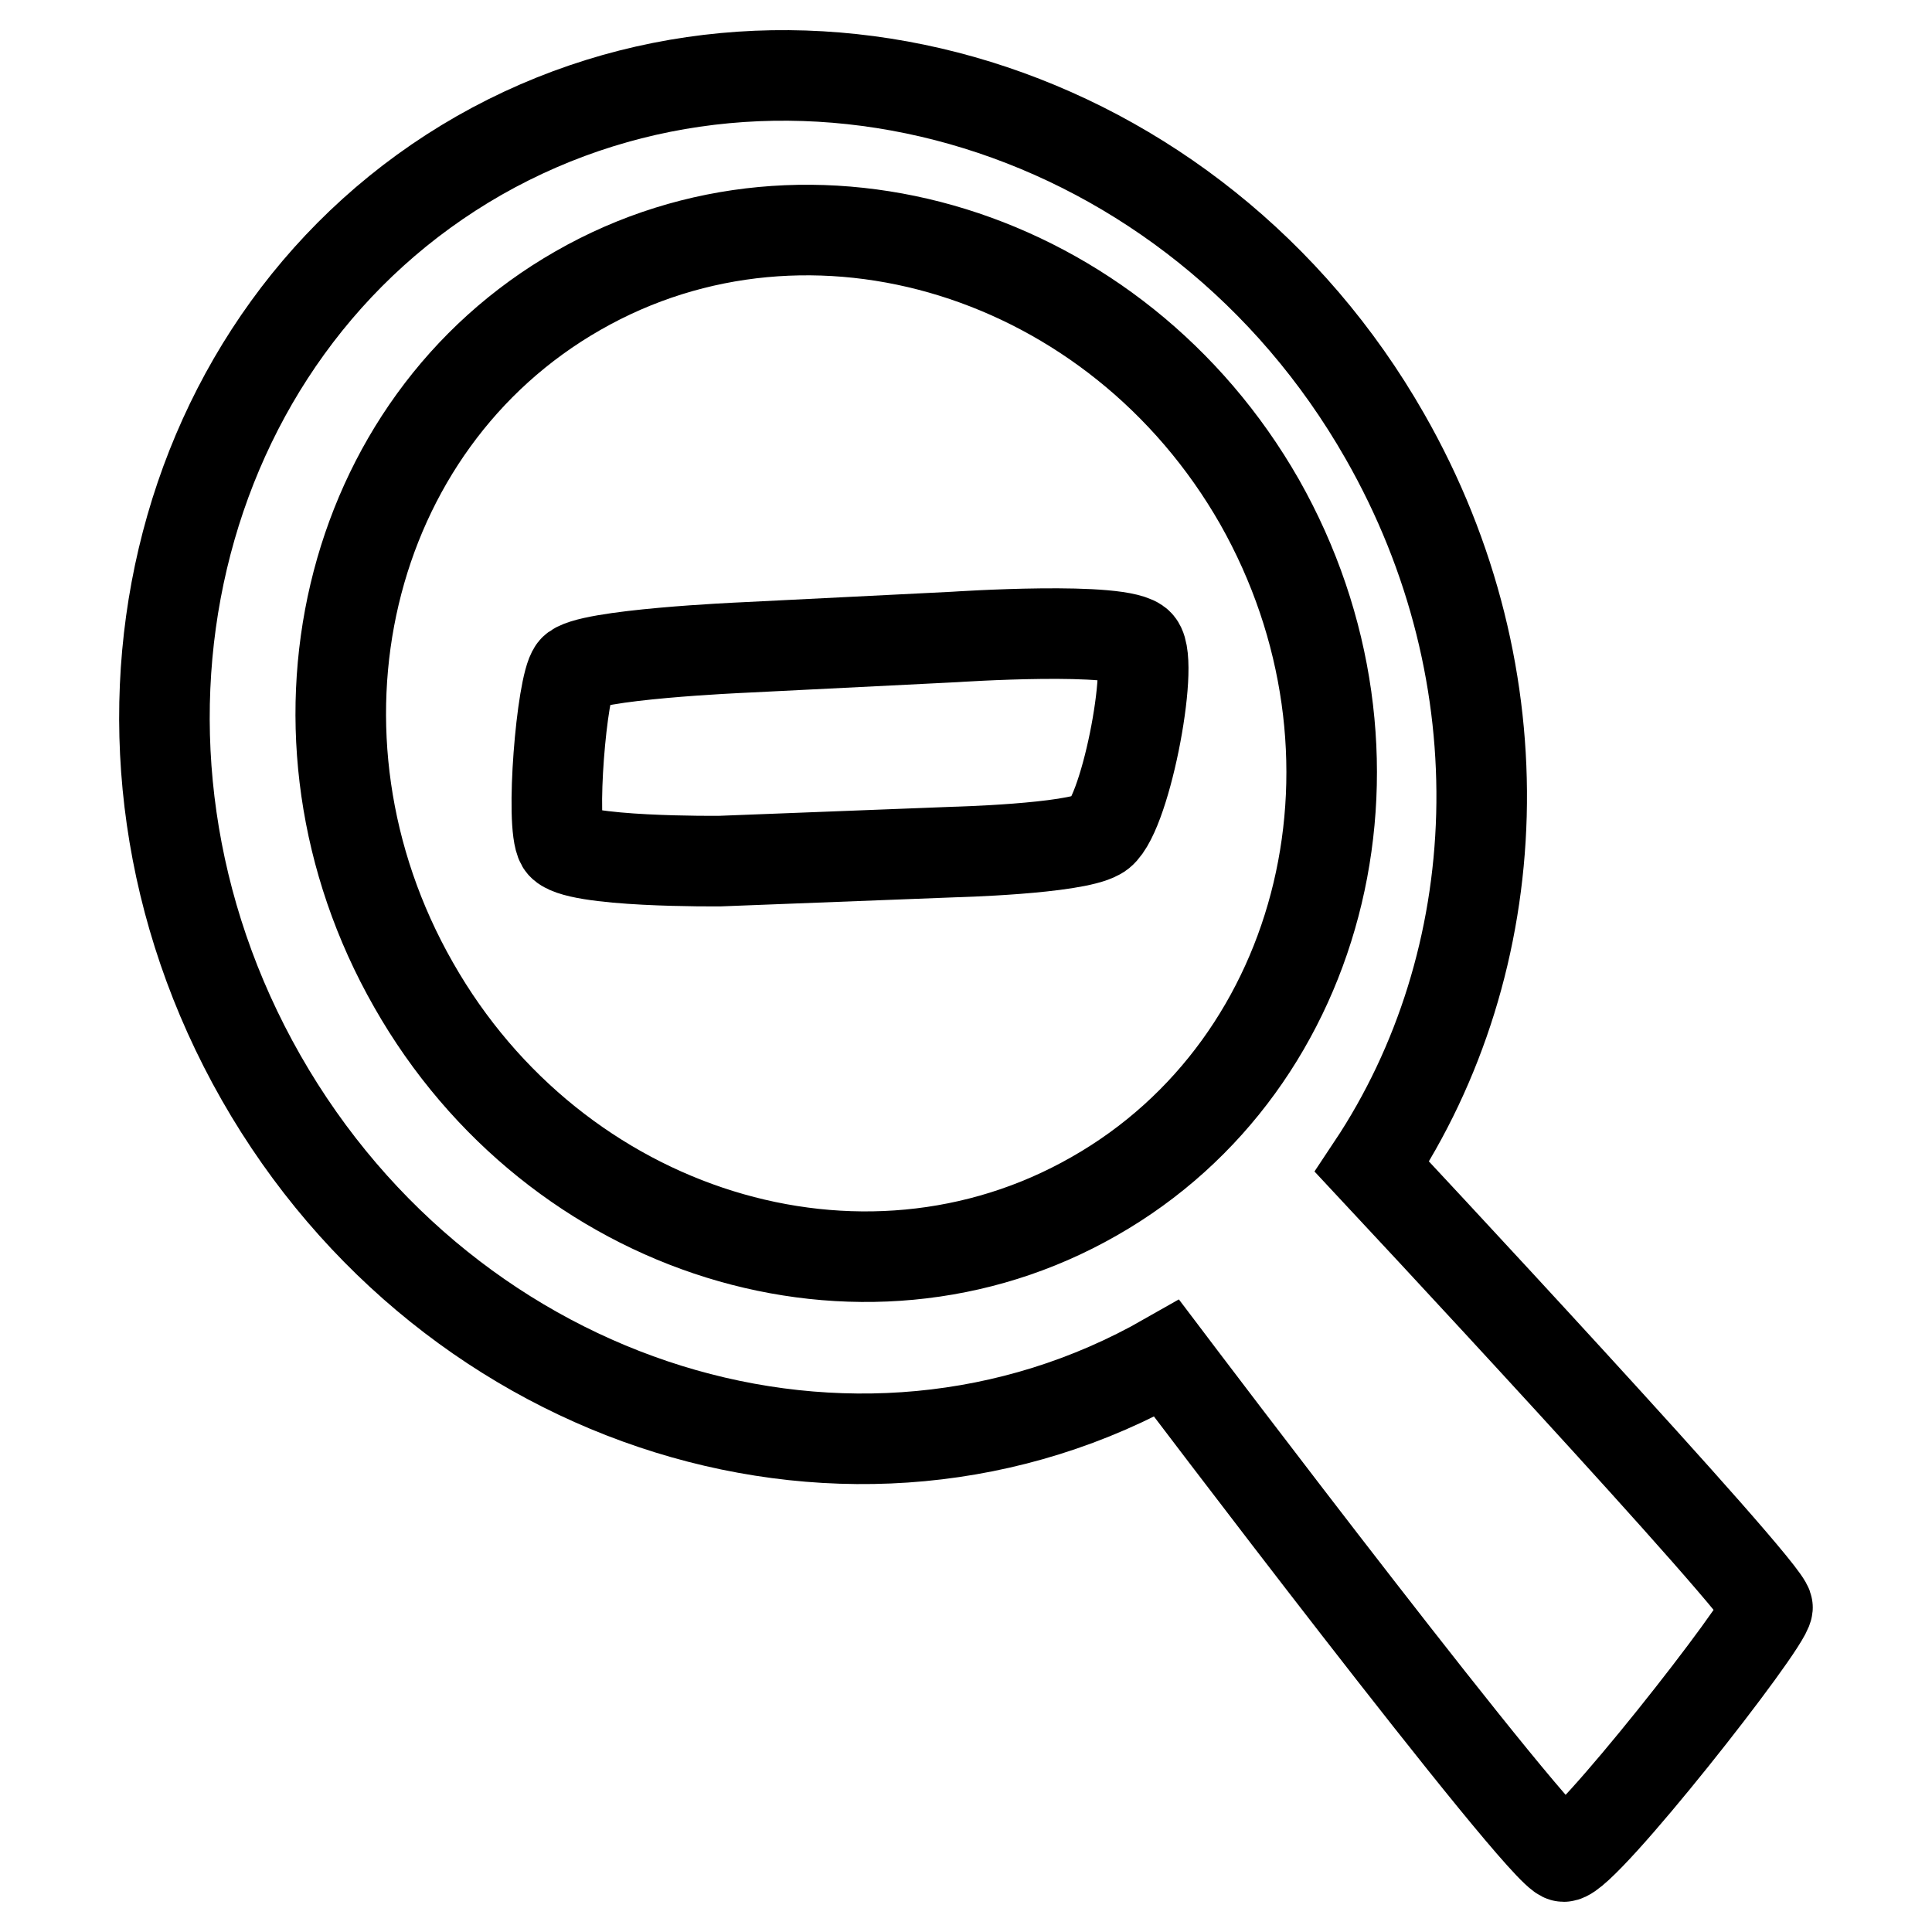
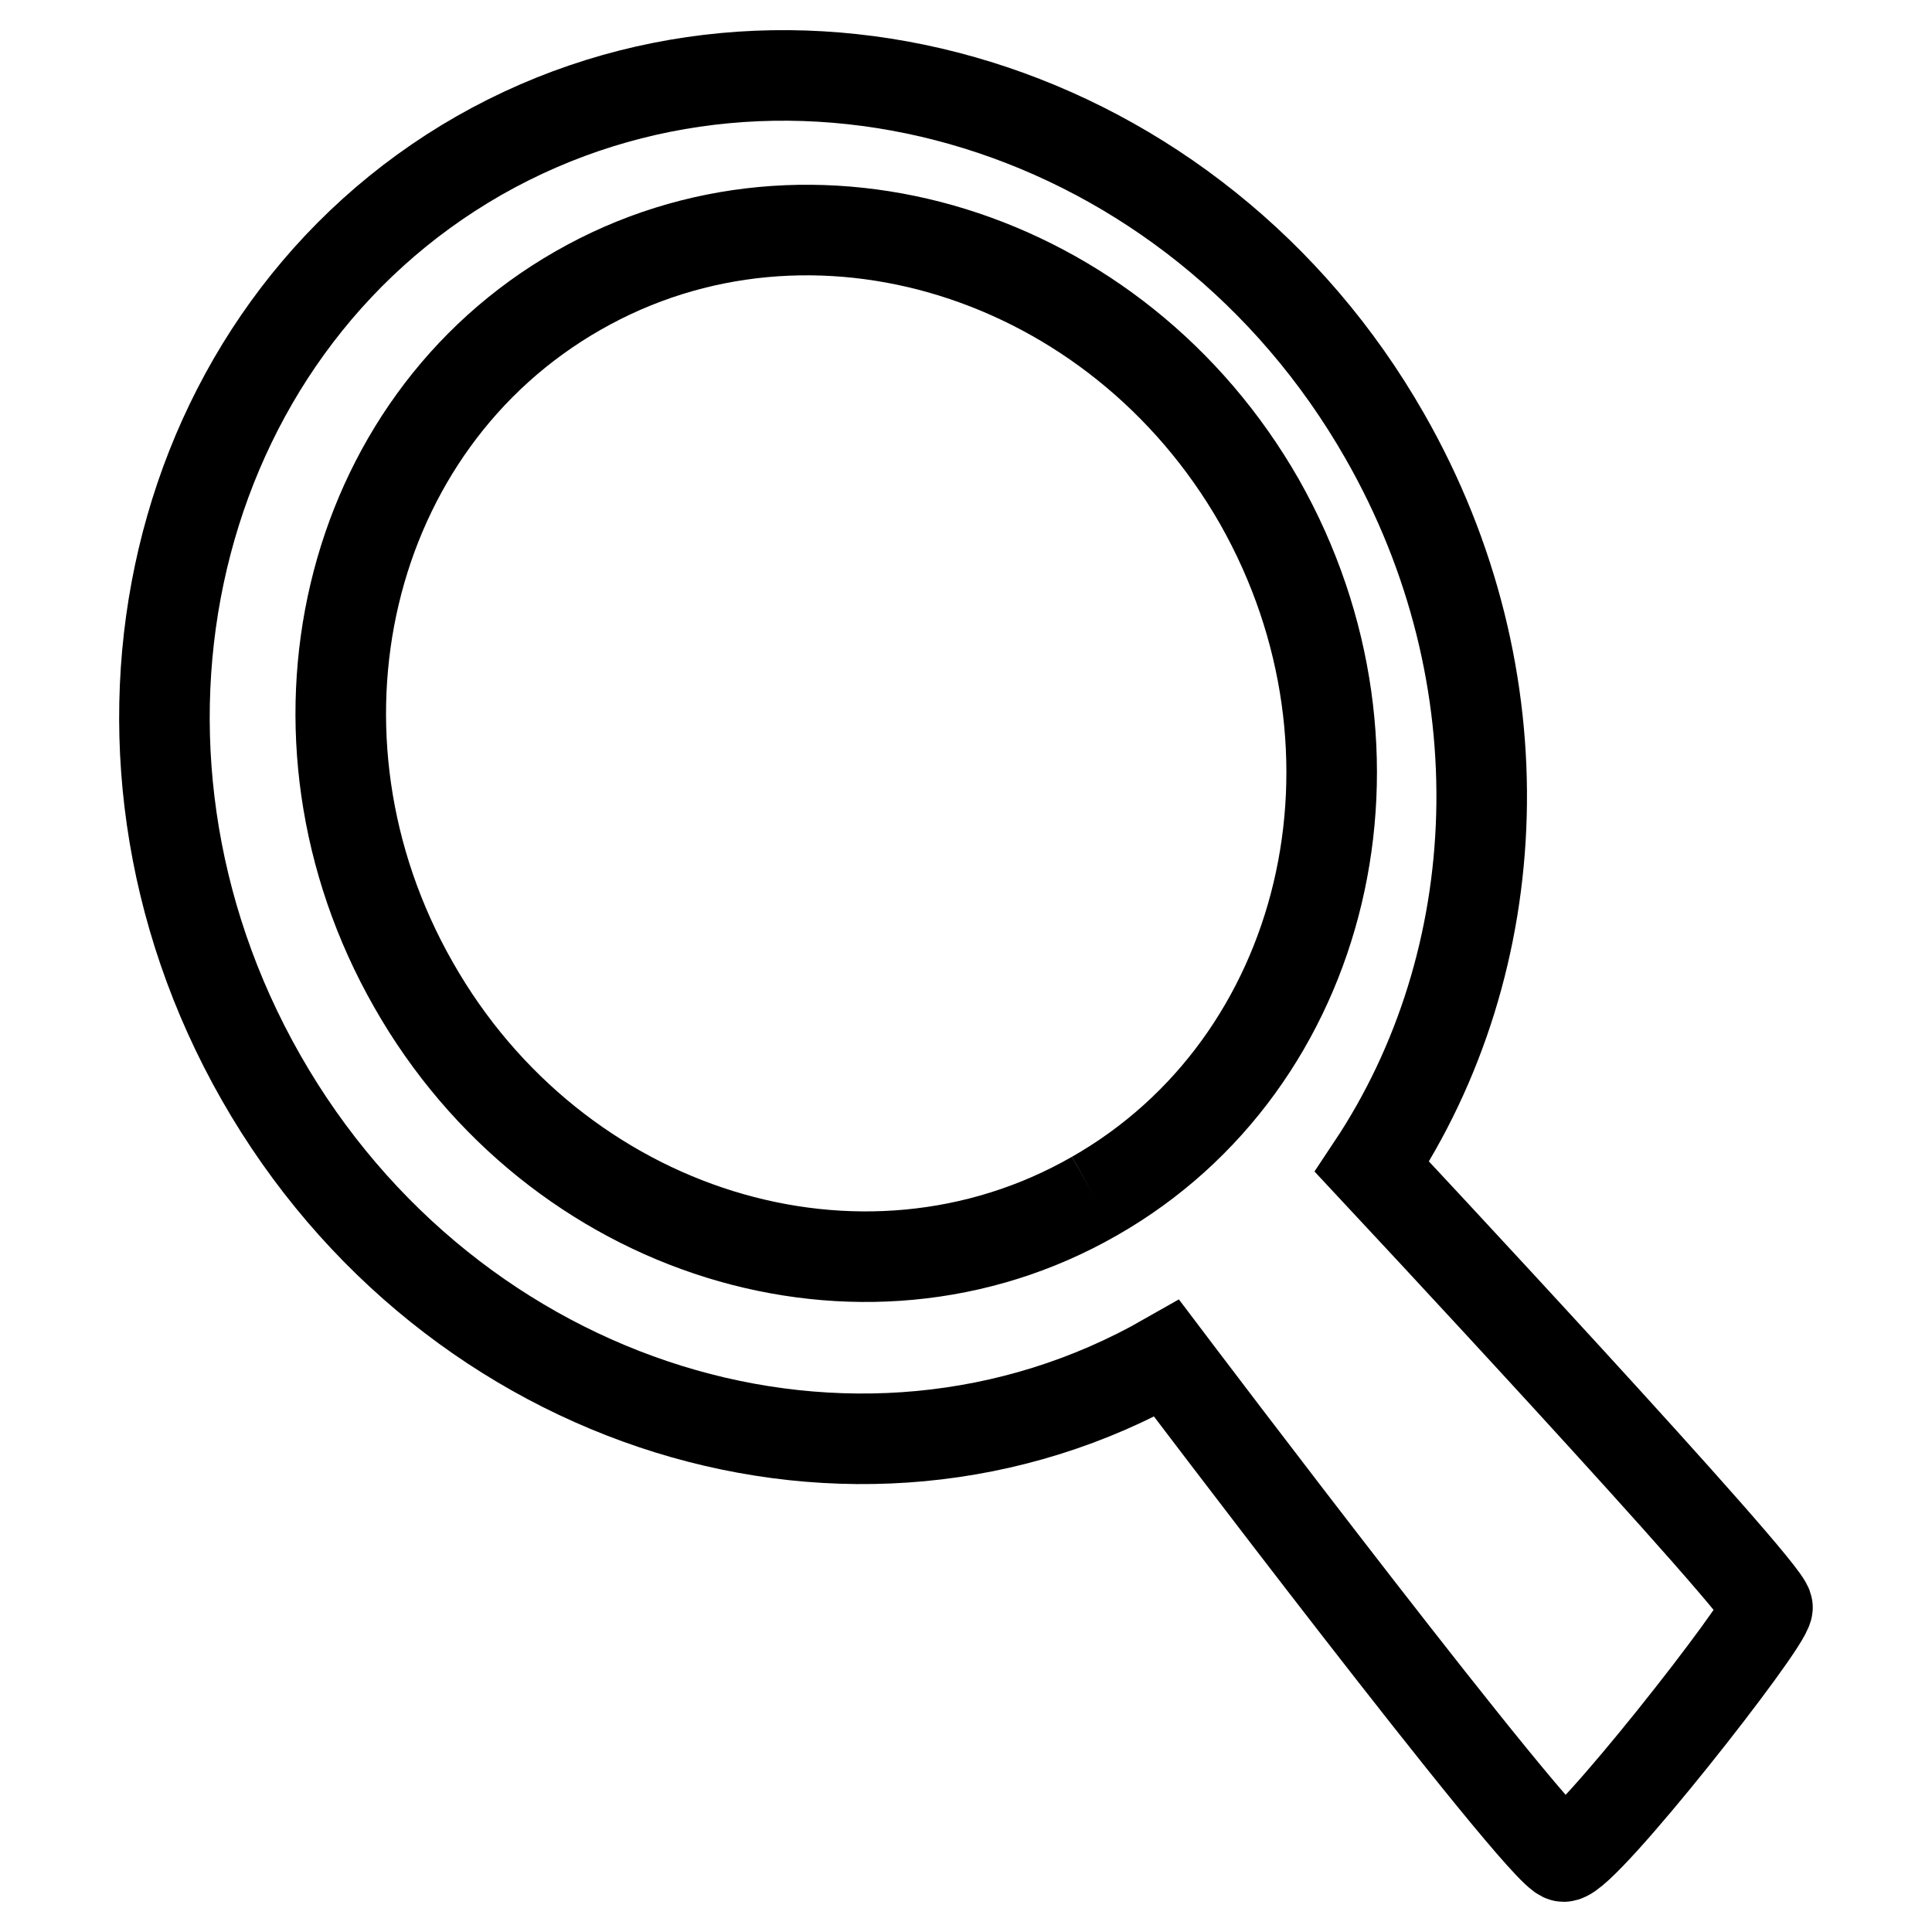
<svg xmlns="http://www.w3.org/2000/svg" version="1.1" x="0px" y="0px" viewBox="0 0 256 256" enable-background="new 0 0 256 256" xml:space="preserve">
  <g>
-     <path stroke-width="12" fill-opacity="0" stroke="#000000" d="M181.8,154.6L181.8,154.6c18.1-27.2,20-64.8,1.7-96.8c-25.1-44-78.9-60.6-120-37.2 C22.4,44.1,9.5,98.8,34.6,142.8c25.1,44,78.8,60.7,120,37.2c0,0,49.9,66,52.6,66c2.7,0,26.9-30.8,27-33 C234.4,210.9,181.8,154.6,181.8,154.6z M145,158.5c-30.9,17.7-71.4,5.1-90.2-28c-18.9-33.1-9.2-74.3,21.8-92 c30.9-17.7,71.4-5.1,90.3,28C185.7,99.7,175.9,140.9,145,158.5L145,158.5z" />
-     <path stroke-width="12" fill-opacity="0" stroke="#000000" d="M150.9,85.4c-2-2.5-24.4-1-24.4-1l-28,1.4c0,0-20.9,0.9-22.5,3c-1.6,2.1-3.1,20.5-1.6,23s21,2.3,21,2.3 l31-1.2c0,0,15.8-0.4,19.1-2.3C149,108.9,153,87.9,150.9,85.4z" />
+     <path stroke-width="12" fill-opacity="0" stroke="#000000" d="M181.8,154.6L181.8,154.6c18.1-27.2,20-64.8,1.7-96.8c-25.1-44-78.9-60.6-120-37.2 C22.4,44.1,9.5,98.8,34.6,142.8c25.1,44,78.8,60.7,120,37.2c0,0,49.9,66,52.6,66c2.7,0,26.9-30.8,27-33 C234.4,210.9,181.8,154.6,181.8,154.6z M145,158.5c-30.9,17.7-71.4,5.1-90.2-28c-18.9-33.1-9.2-74.3,21.8-92 c30.9-17.7,71.4-5.1,90.3,28C185.7,99.7,175.9,140.9,145,158.5L145,158.5" />
  </g>
</svg>